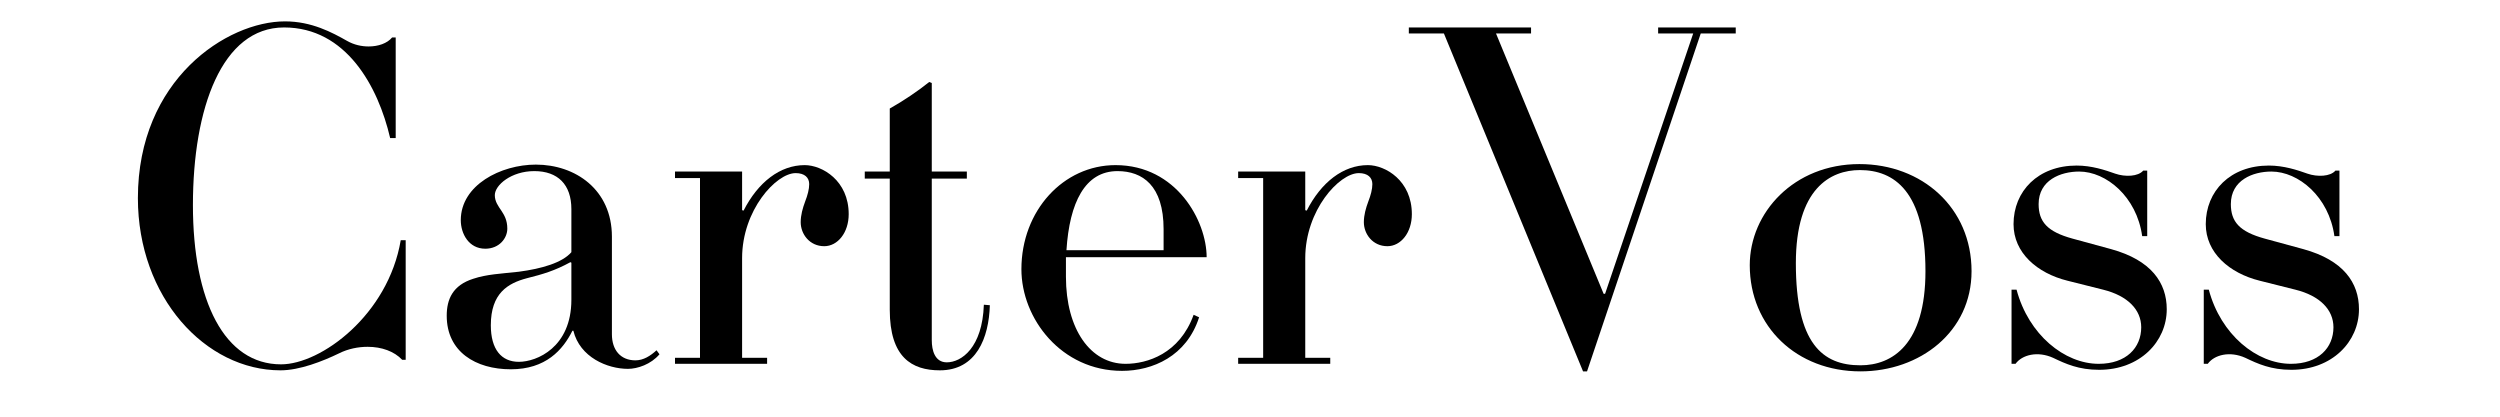
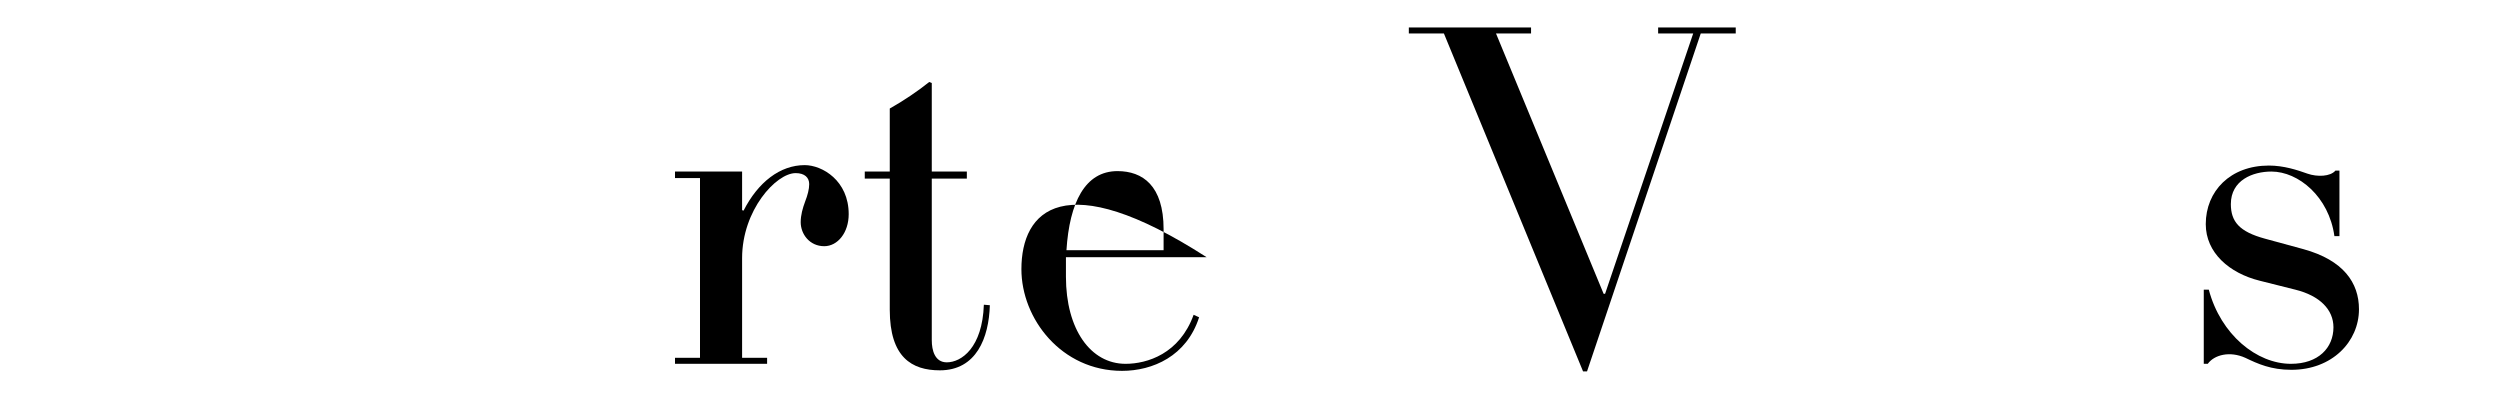
<svg xmlns="http://www.w3.org/2000/svg" version="1.0" preserveAspectRatio="xMidYMid meet" height="100" viewBox="0 0 450 75" zoomAndPan="magnify" width="600">
  <defs>
    <g />
  </defs>
  <g fill-opacity="1" fill="#000000">
    <g transform="translate(21.664, 65.488)">
      <g>
-         <path d="M 51.359 -22.25 L 50.469 -22.25 C 48.203 -8.828 36.141 0.094 28.922 0.094 C 18.75 0.094 13.062 -11.266 13.062 -28.562 C 13.062 -46.047 18.297 -60.547 29.469 -60.547 C 40.641 -60.547 46.406 -49.922 48.562 -40.641 L 49.562 -40.641 L 49.562 -58.75 L 48.922 -58.75 C 48.031 -57.672 46.406 -57.125 44.688 -57.125 C 43.438 -57.125 42.078 -57.406 40.812 -58.125 C 38.109 -59.656 34.422 -61.641 29.641 -61.641 C 19.188 -61.641 3.156 -51.188 3.156 -29.828 C 3.156 -11.984 15.312 1.172 28.828 1.172 C 32.266 1.172 36.406 -0.453 39.375 -1.891 C 41 -2.703 42.797 -3.062 44.516 -3.062 C 47.031 -3.062 49.297 -2.25 50.734 -0.719 L 51.359 -0.719 Z M 51.359 -22.25" />
-       </g>
+         </g>
    </g>
  </g>
  <g fill-opacity="1" fill="#000000">
    <g transform="translate(78.16, 65.488)">
      <g>
-         <path d="M 40.016 -2.438 C 38.922 -1.438 37.672 -0.625 36.219 -0.625 C 33.516 -0.625 31.984 -2.516 31.984 -5.312 L 31.984 -22.891 C 31.984 -31.359 25.406 -35.859 18.297 -35.859 C 11.984 -35.859 4.781 -32.172 4.781 -25.859 C 4.781 -23.422 6.219 -20.719 9.188 -20.719 C 11.719 -20.719 13.156 -22.625 13.156 -24.328 C 13.156 -25.859 12.609 -26.766 12.078 -27.578 C 11.531 -28.391 10.906 -29.203 10.906 -30.359 C 10.906 -32.172 13.875 -34.688 18.016 -34.688 C 22.25 -34.688 24.688 -32.266 24.688 -27.844 L 24.688 -20.094 C 23.062 -18.203 19.375 -17.125 15.234 -16.578 C 11.984 -16.219 9.469 -16.125 7.031 -15.312 C 3.328 -14.141 2.25 -11.625 2.25 -8.656 C 2.25 -2.156 7.484 0.984 13.781 0.984 C 20.094 0.984 23.156 -2.516 24.875 -5.953 L 25.047 -5.953 C 26.219 -1.172 31.172 0.906 34.875 0.906 C 36.578 0.906 39.016 0.094 40.547 -1.719 Z M 24.688 -11.531 C 24.688 -2.969 18.469 -0.359 15.234 -0.359 C 12.078 -0.359 10.188 -2.609 10.188 -6.938 C 10.188 -12.703 13.25 -14.5 16.672 -15.406 C 19.547 -16.125 21.719 -16.766 24.516 -18.297 L 24.688 -18.203 Z M 24.688 -11.531" />
-       </g>
+         </g>
    </g>
  </g>
  <g fill-opacity="1" fill="#000000">
    <g transform="translate(119.969, 65.488)">
      <g>
        <path d="M 32.797 -26.938 C 32.797 -32.984 28.031 -35.766 24.875 -35.766 C 20.453 -35.766 16.484 -32.703 13.875 -27.578 L 13.609 -27.656 L 13.609 -34.609 L 1.531 -34.609 L 1.531 -33.438 L 6.031 -33.438 L 6.031 -1.078 L 1.531 -1.078 L 1.531 0 L 18.109 0 L 18.109 -1.078 L 13.609 -1.078 L 13.609 -19.016 C 13.609 -27.656 19.734 -34.328 23.25 -34.328 C 24.875 -34.328 25.688 -33.516 25.688 -32.344 C 25.688 -31.453 25.406 -30.359 24.953 -29.203 C 24.516 -28.031 24.156 -26.766 24.156 -25.5 C 24.156 -23.344 25.766 -21.172 28.391 -21.172 C 30.812 -21.172 32.797 -23.609 32.797 -26.938 Z M 32.797 -26.938" />
      </g>
    </g>
  </g>
  <g fill-opacity="1" fill="#000000">
    <g transform="translate(155.47, 65.488)">
      <g>
        <path d="M 21.625 -10.641 C 21.359 -2.891 17.578 -0.266 14.953 -0.266 C 12.797 -0.266 12.25 -2.438 12.25 -4.234 L 12.25 -33.344 L 18.562 -33.344 L 18.562 -34.609 L 12.25 -34.609 L 12.25 -50.547 L 11.797 -50.734 C 9.906 -49.203 7.125 -47.312 4.688 -45.953 L 4.688 -34.609 L 0.188 -34.609 L 0.188 -33.344 L 4.688 -33.344 L 4.688 -9.734 C 4.688 -1.172 8.656 1.172 13.703 1.172 C 20.281 1.172 22.531 -4.688 22.703 -10.547 Z M 21.625 -10.641" />
      </g>
    </g>
  </g>
  <g fill-opacity="1" fill="#000000">
    <g transform="translate(181.15, 65.488)">
      <g>
-         <path d="M 36.047 -19.188 C 36.047 -25.688 30.641 -35.766 19.641 -35.766 C 10.266 -35.766 2.703 -27.578 2.703 -17.031 C 2.703 -8.109 9.906 1.266 20.812 1.266 C 26.312 1.266 32.438 -1.359 34.688 -8.375 L 33.703 -8.828 C 31.172 -1.797 25.328 0 21.453 0 C 15.141 0 10.719 -6.219 10.719 -15.672 L 10.719 -19.188 Z M 10.812 -20.453 C 11.359 -29.016 14.141 -34.688 20 -34.688 C 24.516 -34.688 28.297 -32.078 28.297 -24.234 L 28.297 -20.453 Z M 10.812 -20.453" />
+         <path d="M 36.047 -19.188 C 10.266 -35.766 2.703 -27.578 2.703 -17.031 C 2.703 -8.109 9.906 1.266 20.812 1.266 C 26.312 1.266 32.438 -1.359 34.688 -8.375 L 33.703 -8.828 C 31.172 -1.797 25.328 0 21.453 0 C 15.141 0 10.719 -6.219 10.719 -15.672 L 10.719 -19.188 Z M 10.812 -20.453 C 11.359 -29.016 14.141 -34.688 20 -34.688 C 24.516 -34.688 28.297 -32.078 28.297 -24.234 L 28.297 -20.453 Z M 10.812 -20.453" />
      </g>
    </g>
  </g>
  <g fill-opacity="1" fill="#000000">
    <g transform="translate(221.337, 65.488)">
      <g>
-         <path d="M 32.797 -26.938 C 32.797 -32.984 28.031 -35.766 24.875 -35.766 C 20.453 -35.766 16.484 -32.703 13.875 -27.578 L 13.609 -27.656 L 13.609 -34.609 L 1.531 -34.609 L 1.531 -33.438 L 6.031 -33.438 L 6.031 -1.078 L 1.531 -1.078 L 1.531 0 L 18.109 0 L 18.109 -1.078 L 13.609 -1.078 L 13.609 -19.016 C 13.609 -27.656 19.734 -34.328 23.25 -34.328 C 24.875 -34.328 25.688 -33.516 25.688 -32.344 C 25.688 -31.453 25.406 -30.359 24.953 -29.203 C 24.516 -28.031 24.156 -26.766 24.156 -25.5 C 24.156 -23.344 25.766 -21.172 28.391 -21.172 C 30.812 -21.172 32.797 -23.609 32.797 -26.938 Z M 32.797 -26.938" />
-       </g>
+         </g>
    </g>
  </g>
  <g fill-opacity="1" fill="#000000">
    <g transform="translate(256.839, 65.488)">
      <g>
        <path d="M 55.594 -60.547 L 41.625 -60.547 L 41.625 -59.469 L 47.938 -59.469 L 32.078 -12.609 L 31.812 -12.609 L 12.438 -59.469 L 18.75 -59.469 L 18.75 -60.547 L -3.25 -60.547 L -3.25 -59.469 L 3.062 -59.469 L 28.109 1.359 L 28.828 1.359 L 49.297 -59.469 L 55.594 -59.469 Z M 55.594 -60.547" />
      </g>
    </g>
  </g>
  <g fill-opacity="1" fill="#000000">
    <g transform="translate(312.254, 65.488)">
      <g>
-         <path d="M 42.625 -16.672 C 42.625 -28.109 33.703 -35.953 22.438 -35.953 C 10.641 -35.953 2.703 -27.219 2.703 -17.75 C 2.703 -6.672 11.172 1.359 22.625 1.359 C 33.344 1.359 42.625 -5.766 42.625 -16.672 Z M 34.328 -16.672 C 34.328 -3.516 28.391 0.266 22.625 0.266 C 15.766 0.266 11 -3.688 11 -18.109 C 11 -31.531 17.203 -34.875 22.531 -34.875 C 28.656 -34.875 34.328 -31.094 34.328 -16.672 Z M 34.328 -16.672" />
-       </g>
+         </g>
    </g>
  </g>
  <g fill-opacity="1" fill="#000000">
    <g transform="translate(359.108, 65.488)">
      <g>
-         <path d="M 30.906 -9.828 C 30.906 -14.594 28.109 -18.656 20.906 -20.641 L 13.969 -22.531 C 9.375 -23.781 7.844 -25.594 7.844 -28.75 C 7.844 -33.062 11.797 -34.609 15.141 -34.609 C 20 -34.609 25.5 -30.094 26.484 -22.984 L 27.391 -22.984 L 27.391 -34.781 L 26.672 -34.781 C 25.766 -33.703 23.422 -33.609 21.625 -34.234 C 19.828 -34.875 17.391 -35.688 14.688 -35.688 C 7.75 -35.688 3.328 -31.094 3.328 -25.141 C 3.328 -20 7.562 -16.312 13.062 -14.953 L 19.469 -13.344 C 23.875 -12.25 26.312 -9.734 26.312 -6.578 C 26.312 -2.891 23.609 0 18.656 0 C 12.531 0 6.031 -5.219 3.875 -13.344 L 2.969 -13.344 L 2.969 0 L 3.688 0 C 4.859 -1.625 7.656 -2.344 10.453 -1.078 C 12.703 0 15.047 1.078 18.75 1.078 C 26.047 1.078 30.906 -3.969 30.906 -9.828 Z M 30.906 -9.828" />
-       </g>
+         </g>
    </g>
  </g>
  <g fill-opacity="1" fill="#000000">
    <g transform="translate(393.709, 65.488)">
      <g>
        <path d="M 30.906 -9.828 C 30.906 -14.594 28.109 -18.656 20.906 -20.641 L 13.969 -22.531 C 9.375 -23.781 7.844 -25.594 7.844 -28.75 C 7.844 -33.062 11.797 -34.609 15.141 -34.609 C 20 -34.609 25.5 -30.094 26.484 -22.984 L 27.391 -22.984 L 27.391 -34.781 L 26.672 -34.781 C 25.766 -33.703 23.422 -33.609 21.625 -34.234 C 19.828 -34.875 17.391 -35.688 14.688 -35.688 C 7.75 -35.688 3.328 -31.094 3.328 -25.141 C 3.328 -20 7.562 -16.312 13.062 -14.953 L 19.469 -13.344 C 23.875 -12.25 26.312 -9.734 26.312 -6.578 C 26.312 -2.891 23.609 0 18.656 0 C 12.531 0 6.031 -5.219 3.875 -13.344 L 2.969 -13.344 L 2.969 0 L 3.688 0 C 4.859 -1.625 7.656 -2.344 10.453 -1.078 C 12.703 0 15.047 1.078 18.75 1.078 C 26.047 1.078 30.906 -3.969 30.906 -9.828 Z M 30.906 -9.828" />
      </g>
    </g>
  </g>
</svg>